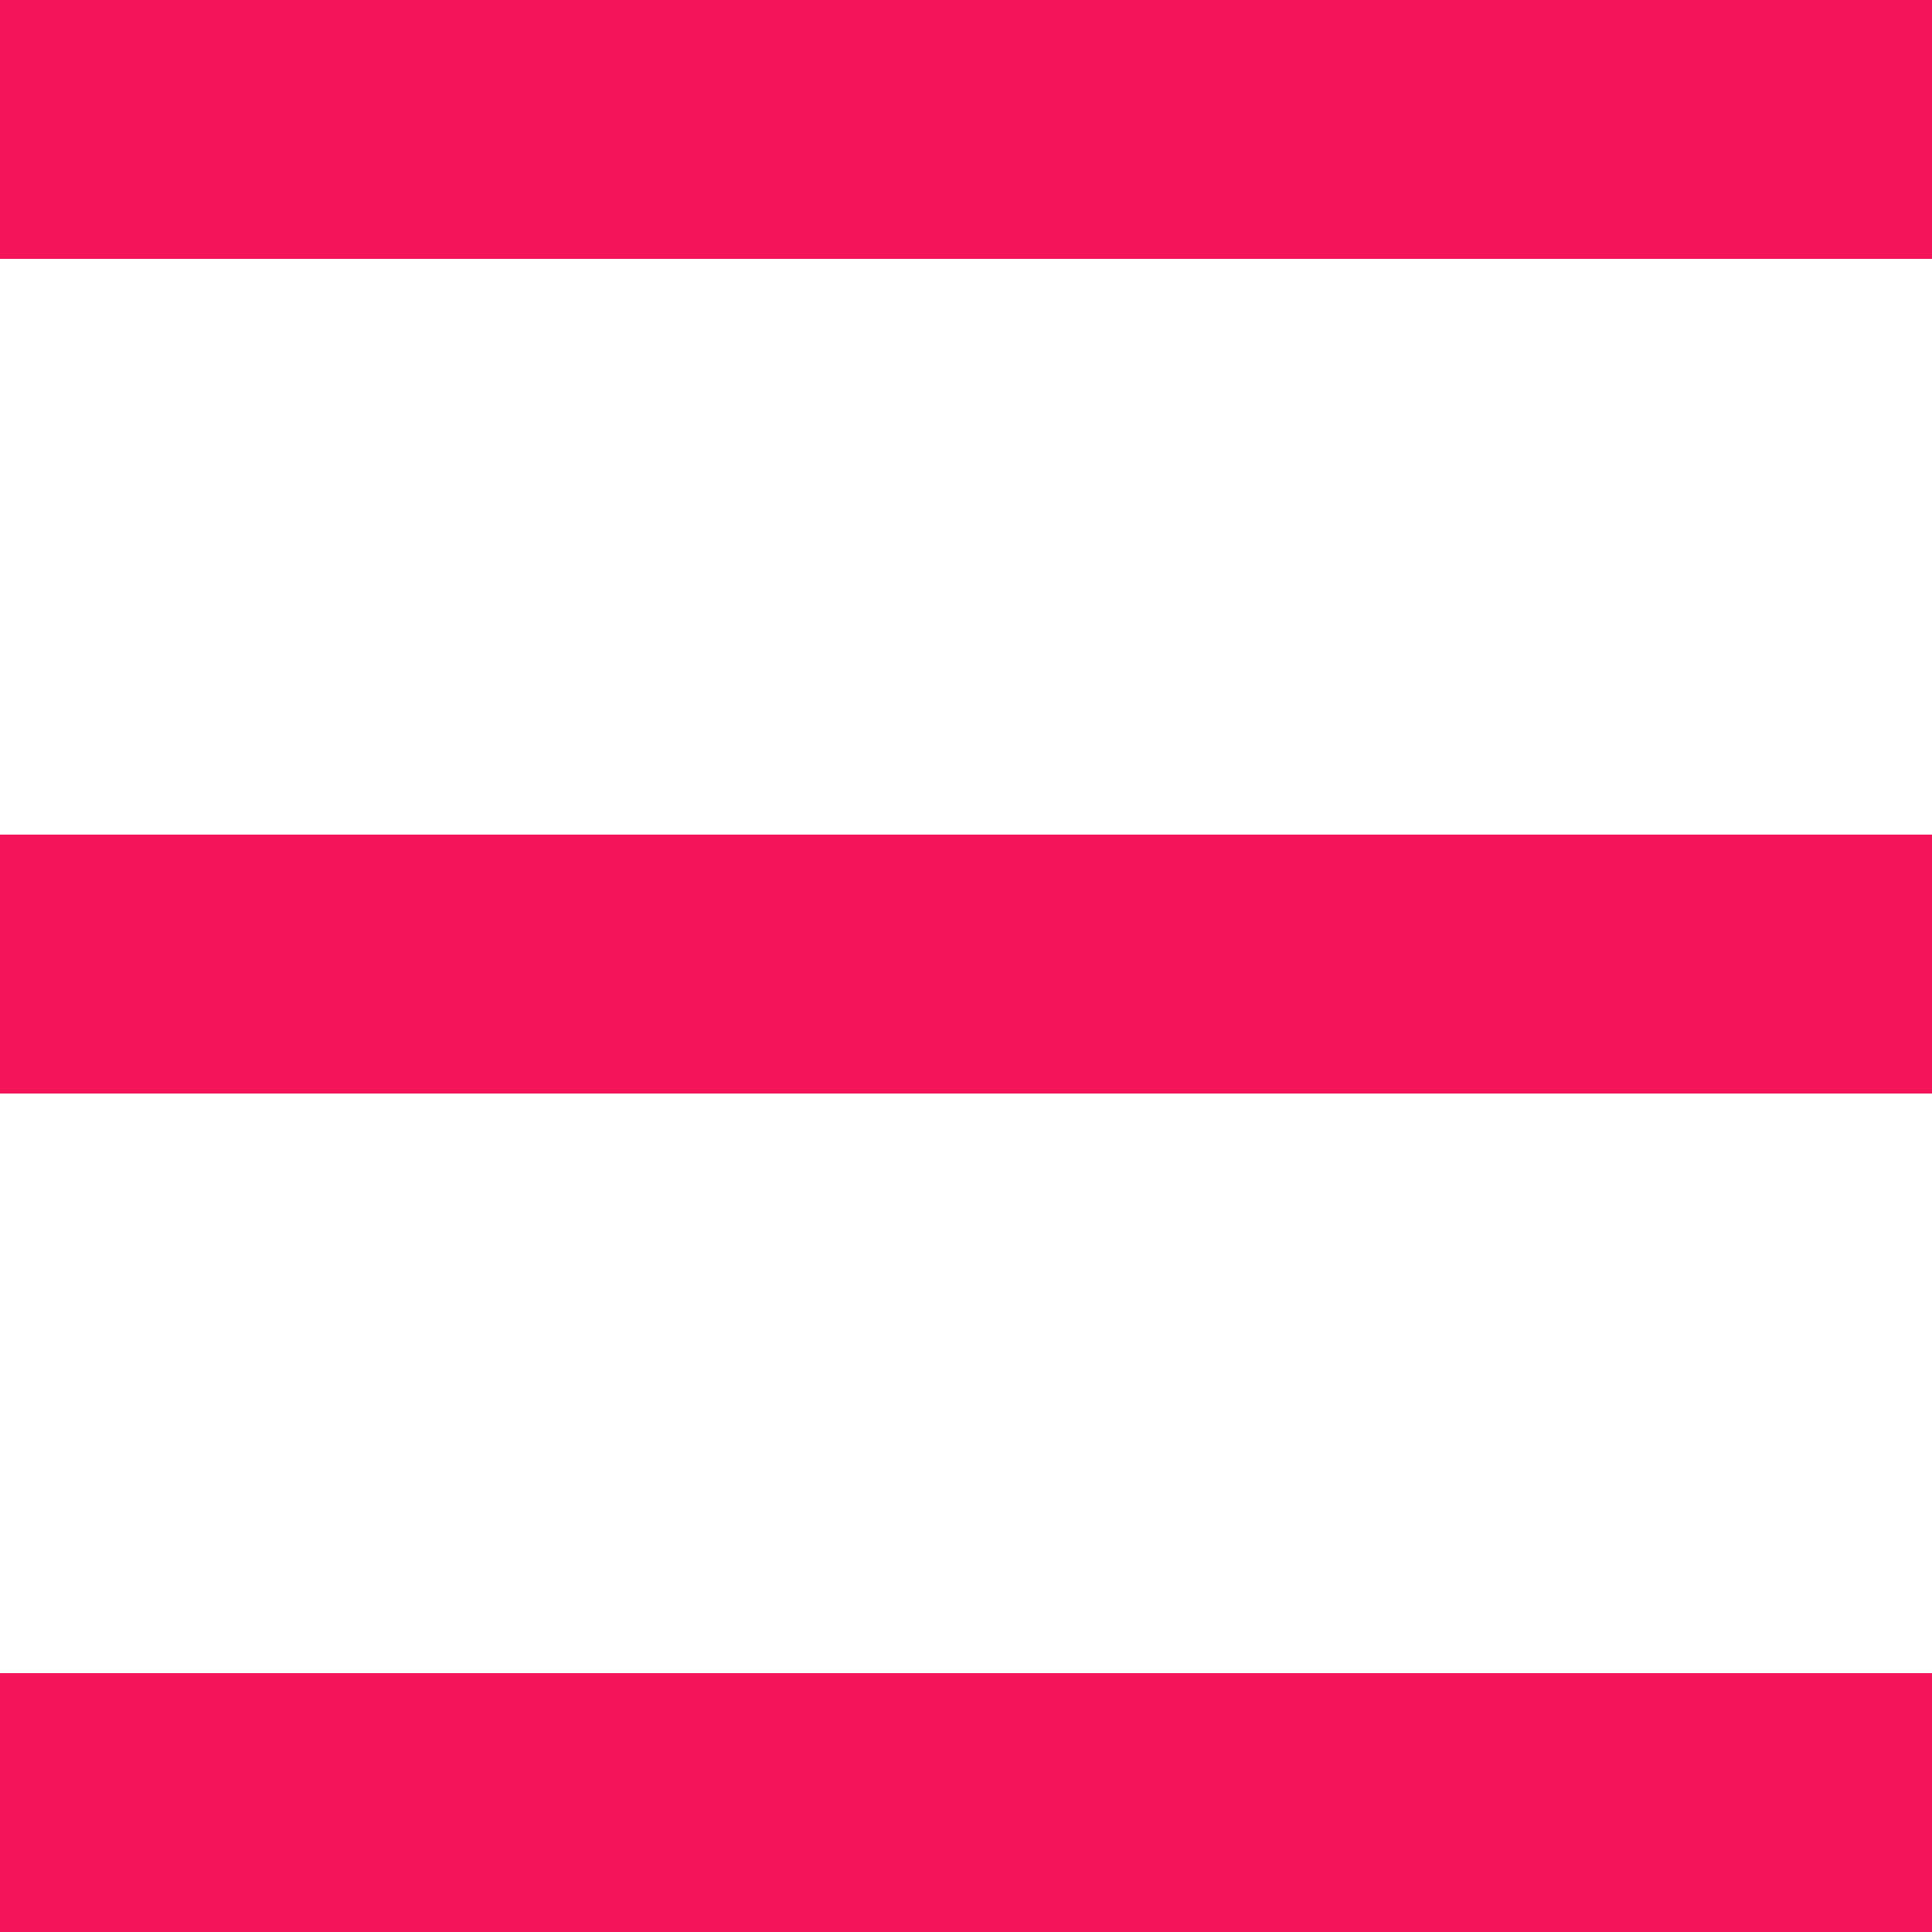
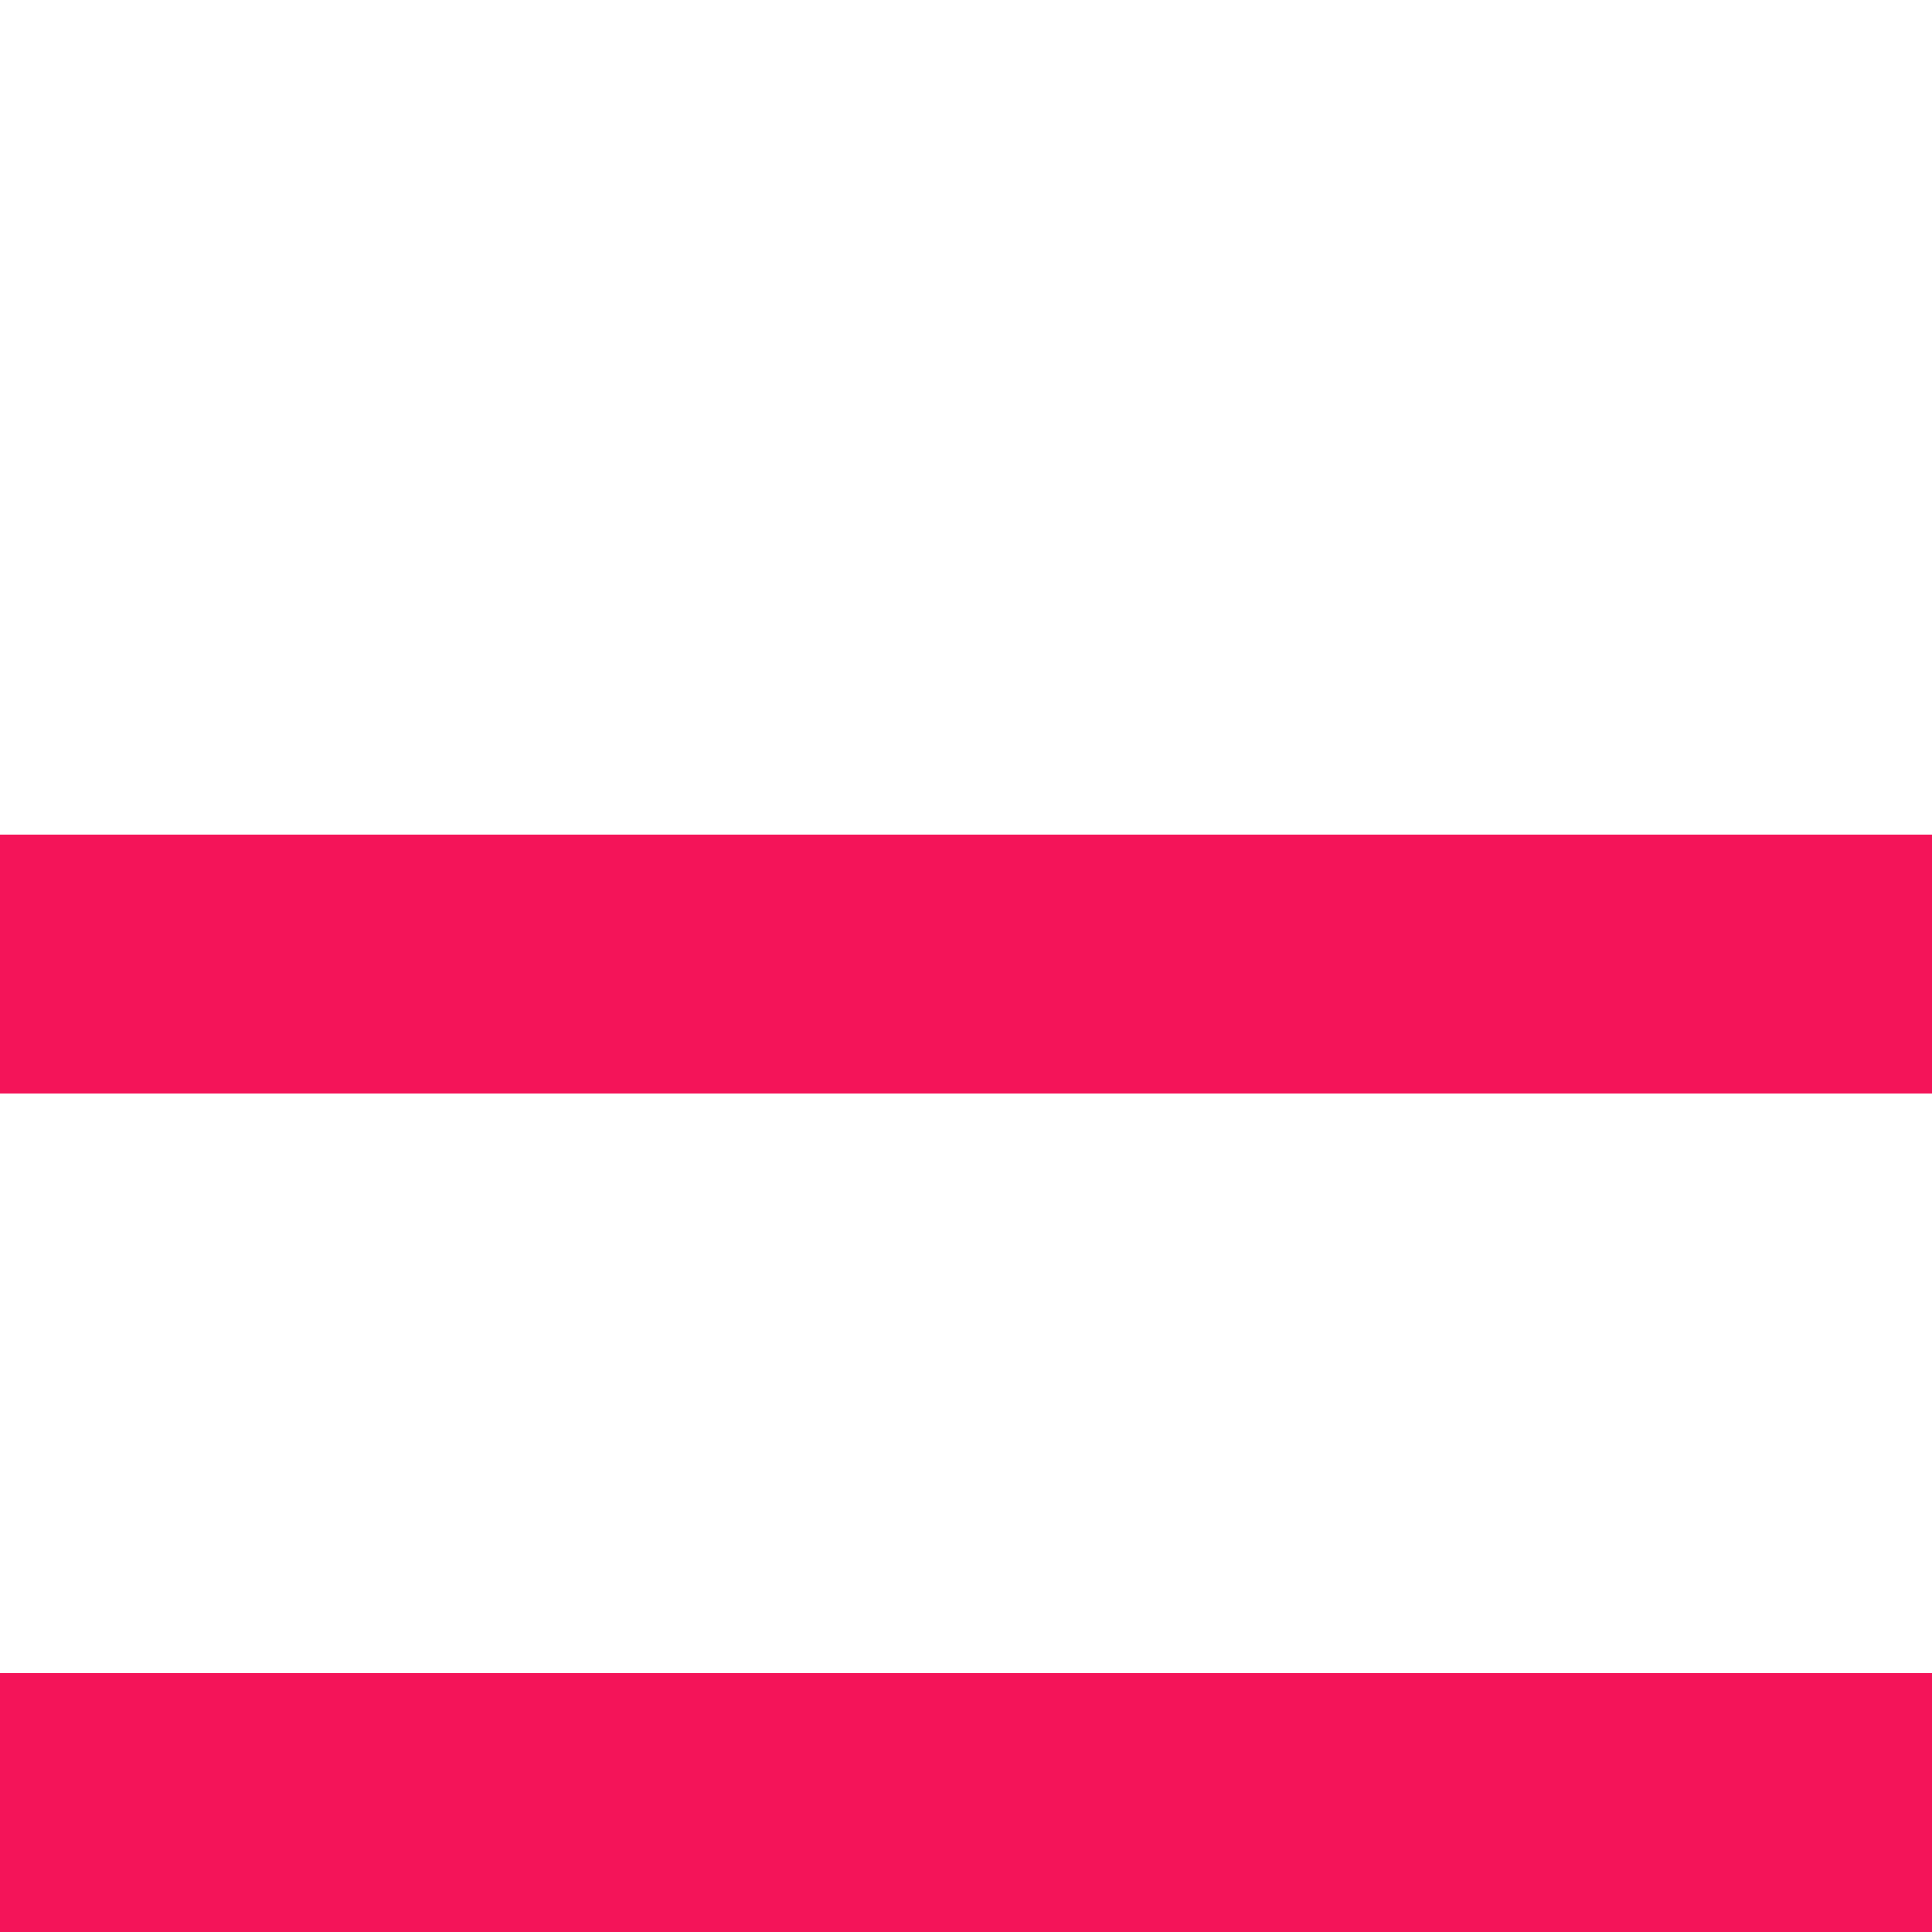
<svg xmlns="http://www.w3.org/2000/svg" id="Layer_1" version="1.1" viewBox="0 0 50 50">
  <defs>
    <style>
      .st0 {
        fill: #f41459;
      }
    </style>
  </defs>
-   <rect class="st0" width="50" height="6.7" />
  <rect class="st0" y="21.6" width="50" height="6.7" />
  <rect class="st0" x="0" y="43.3" width="50" height="6.7" />
</svg>